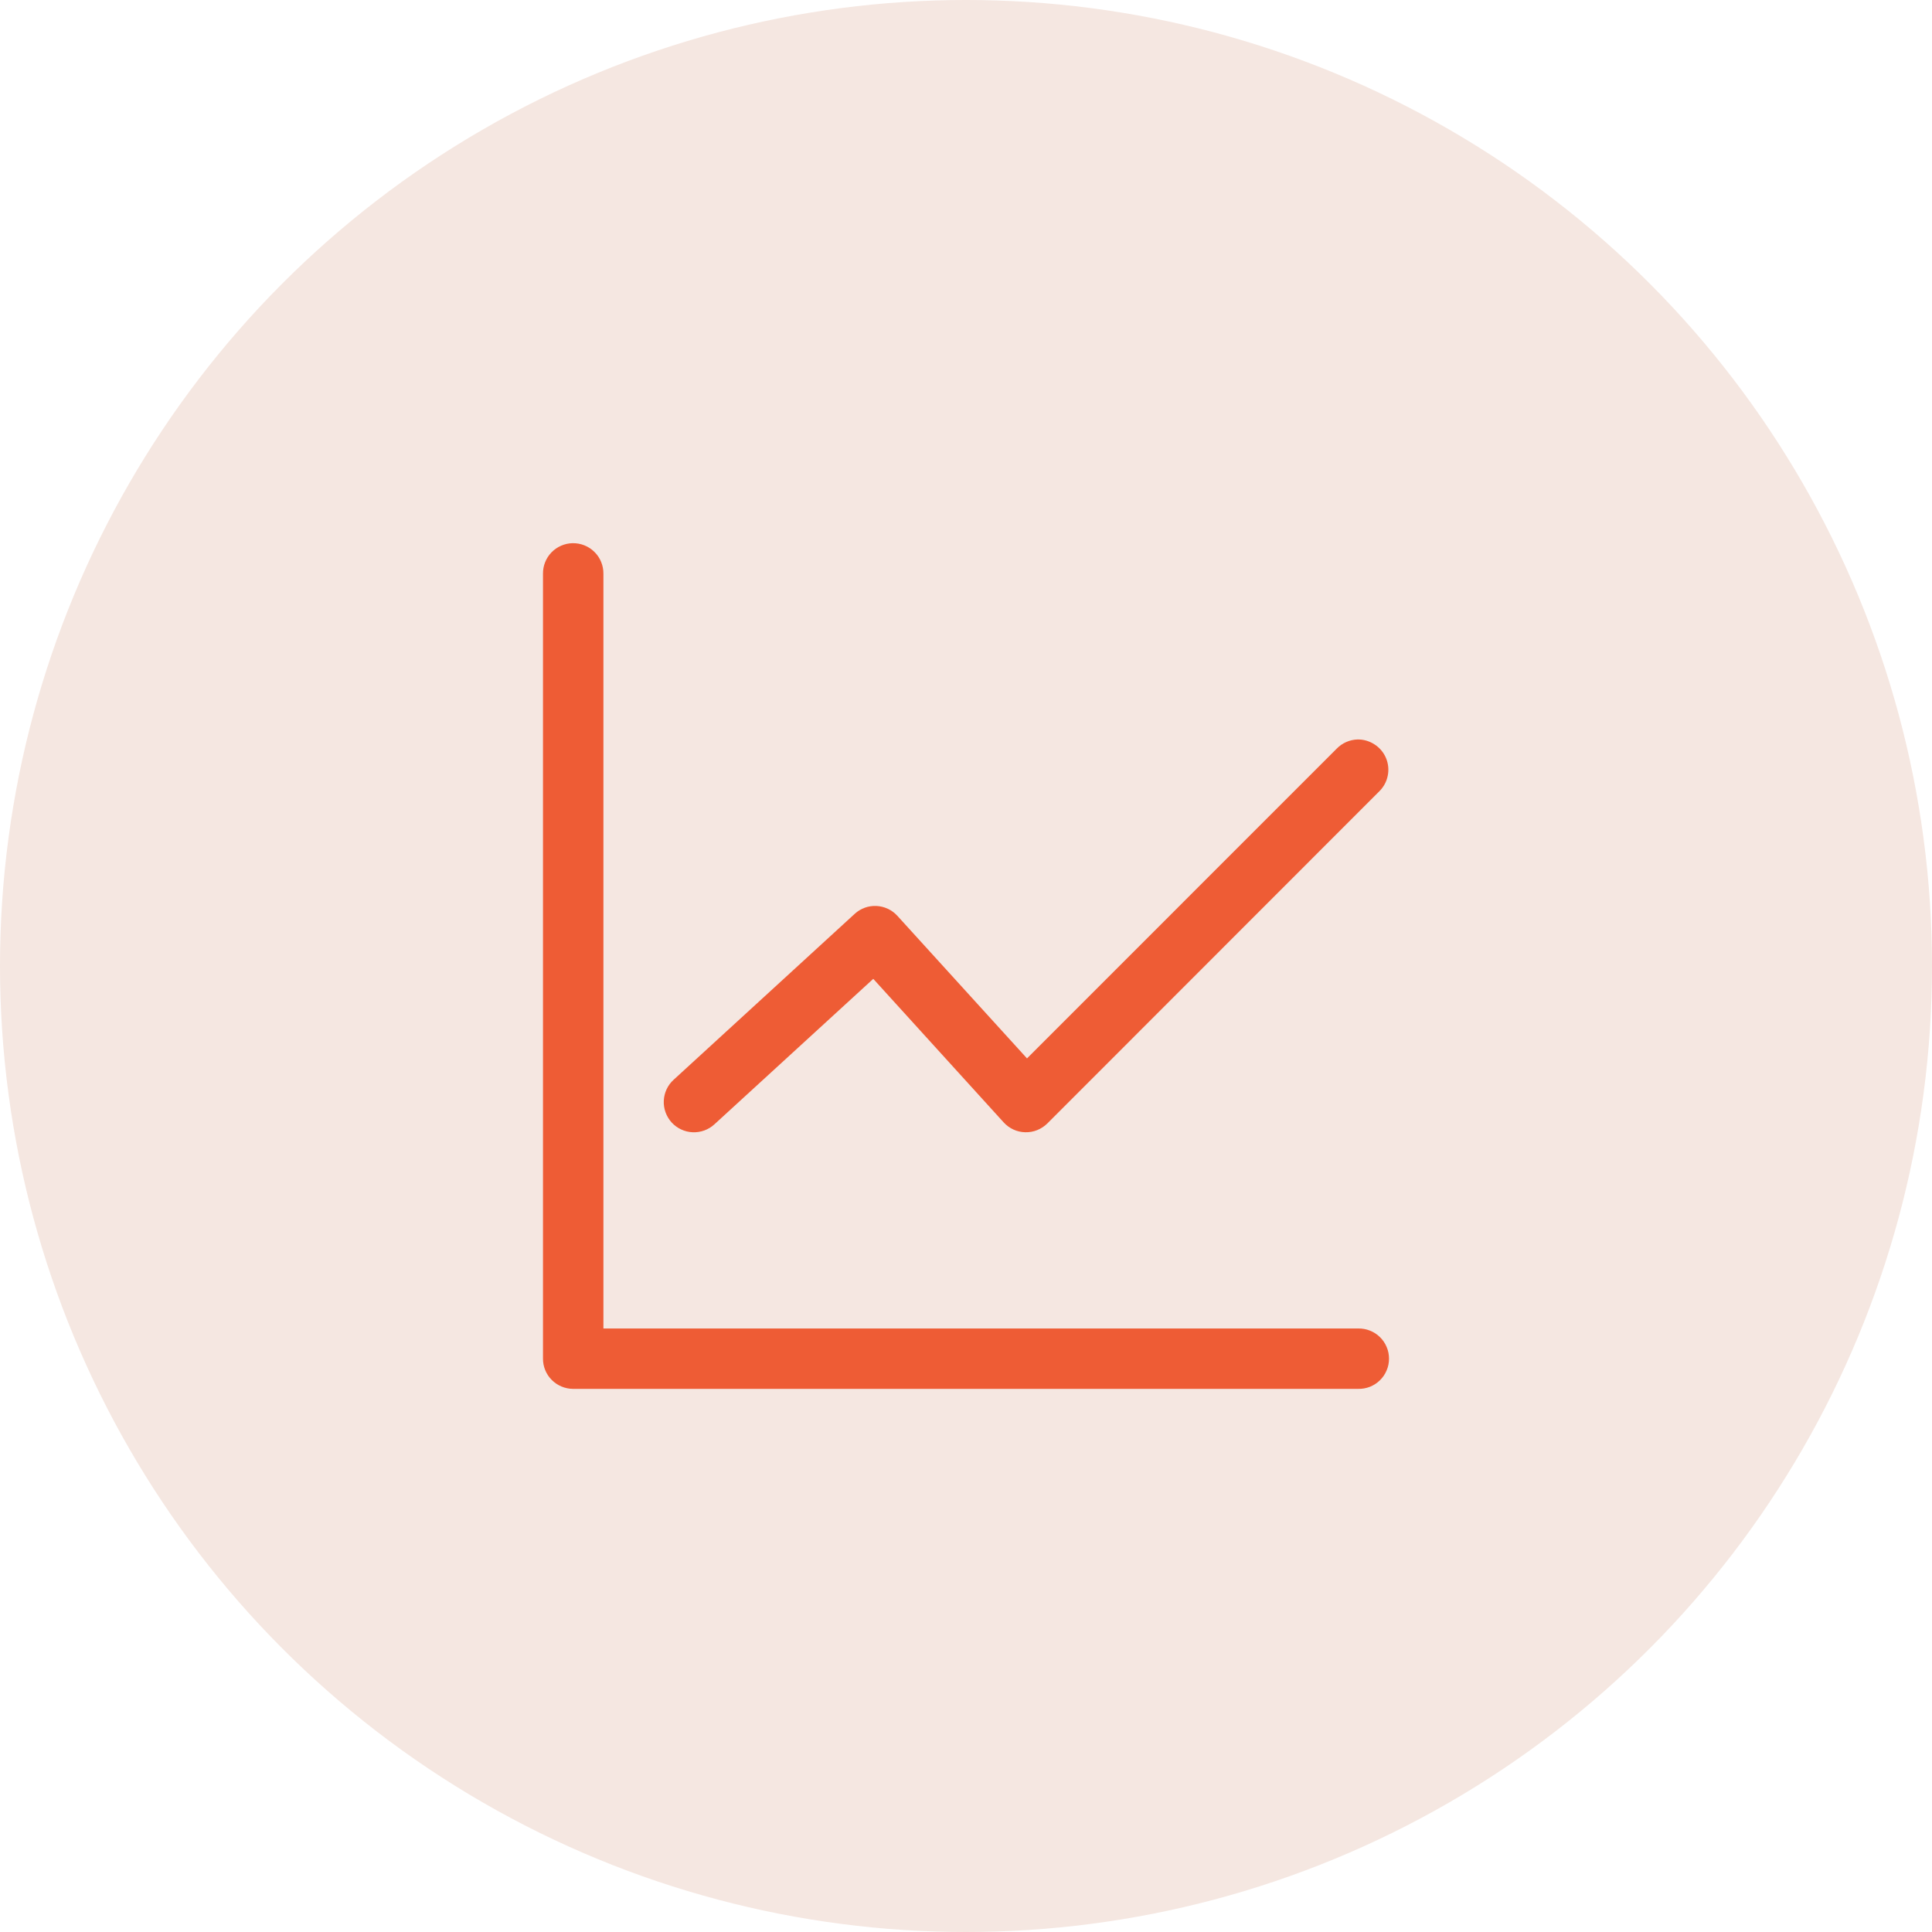
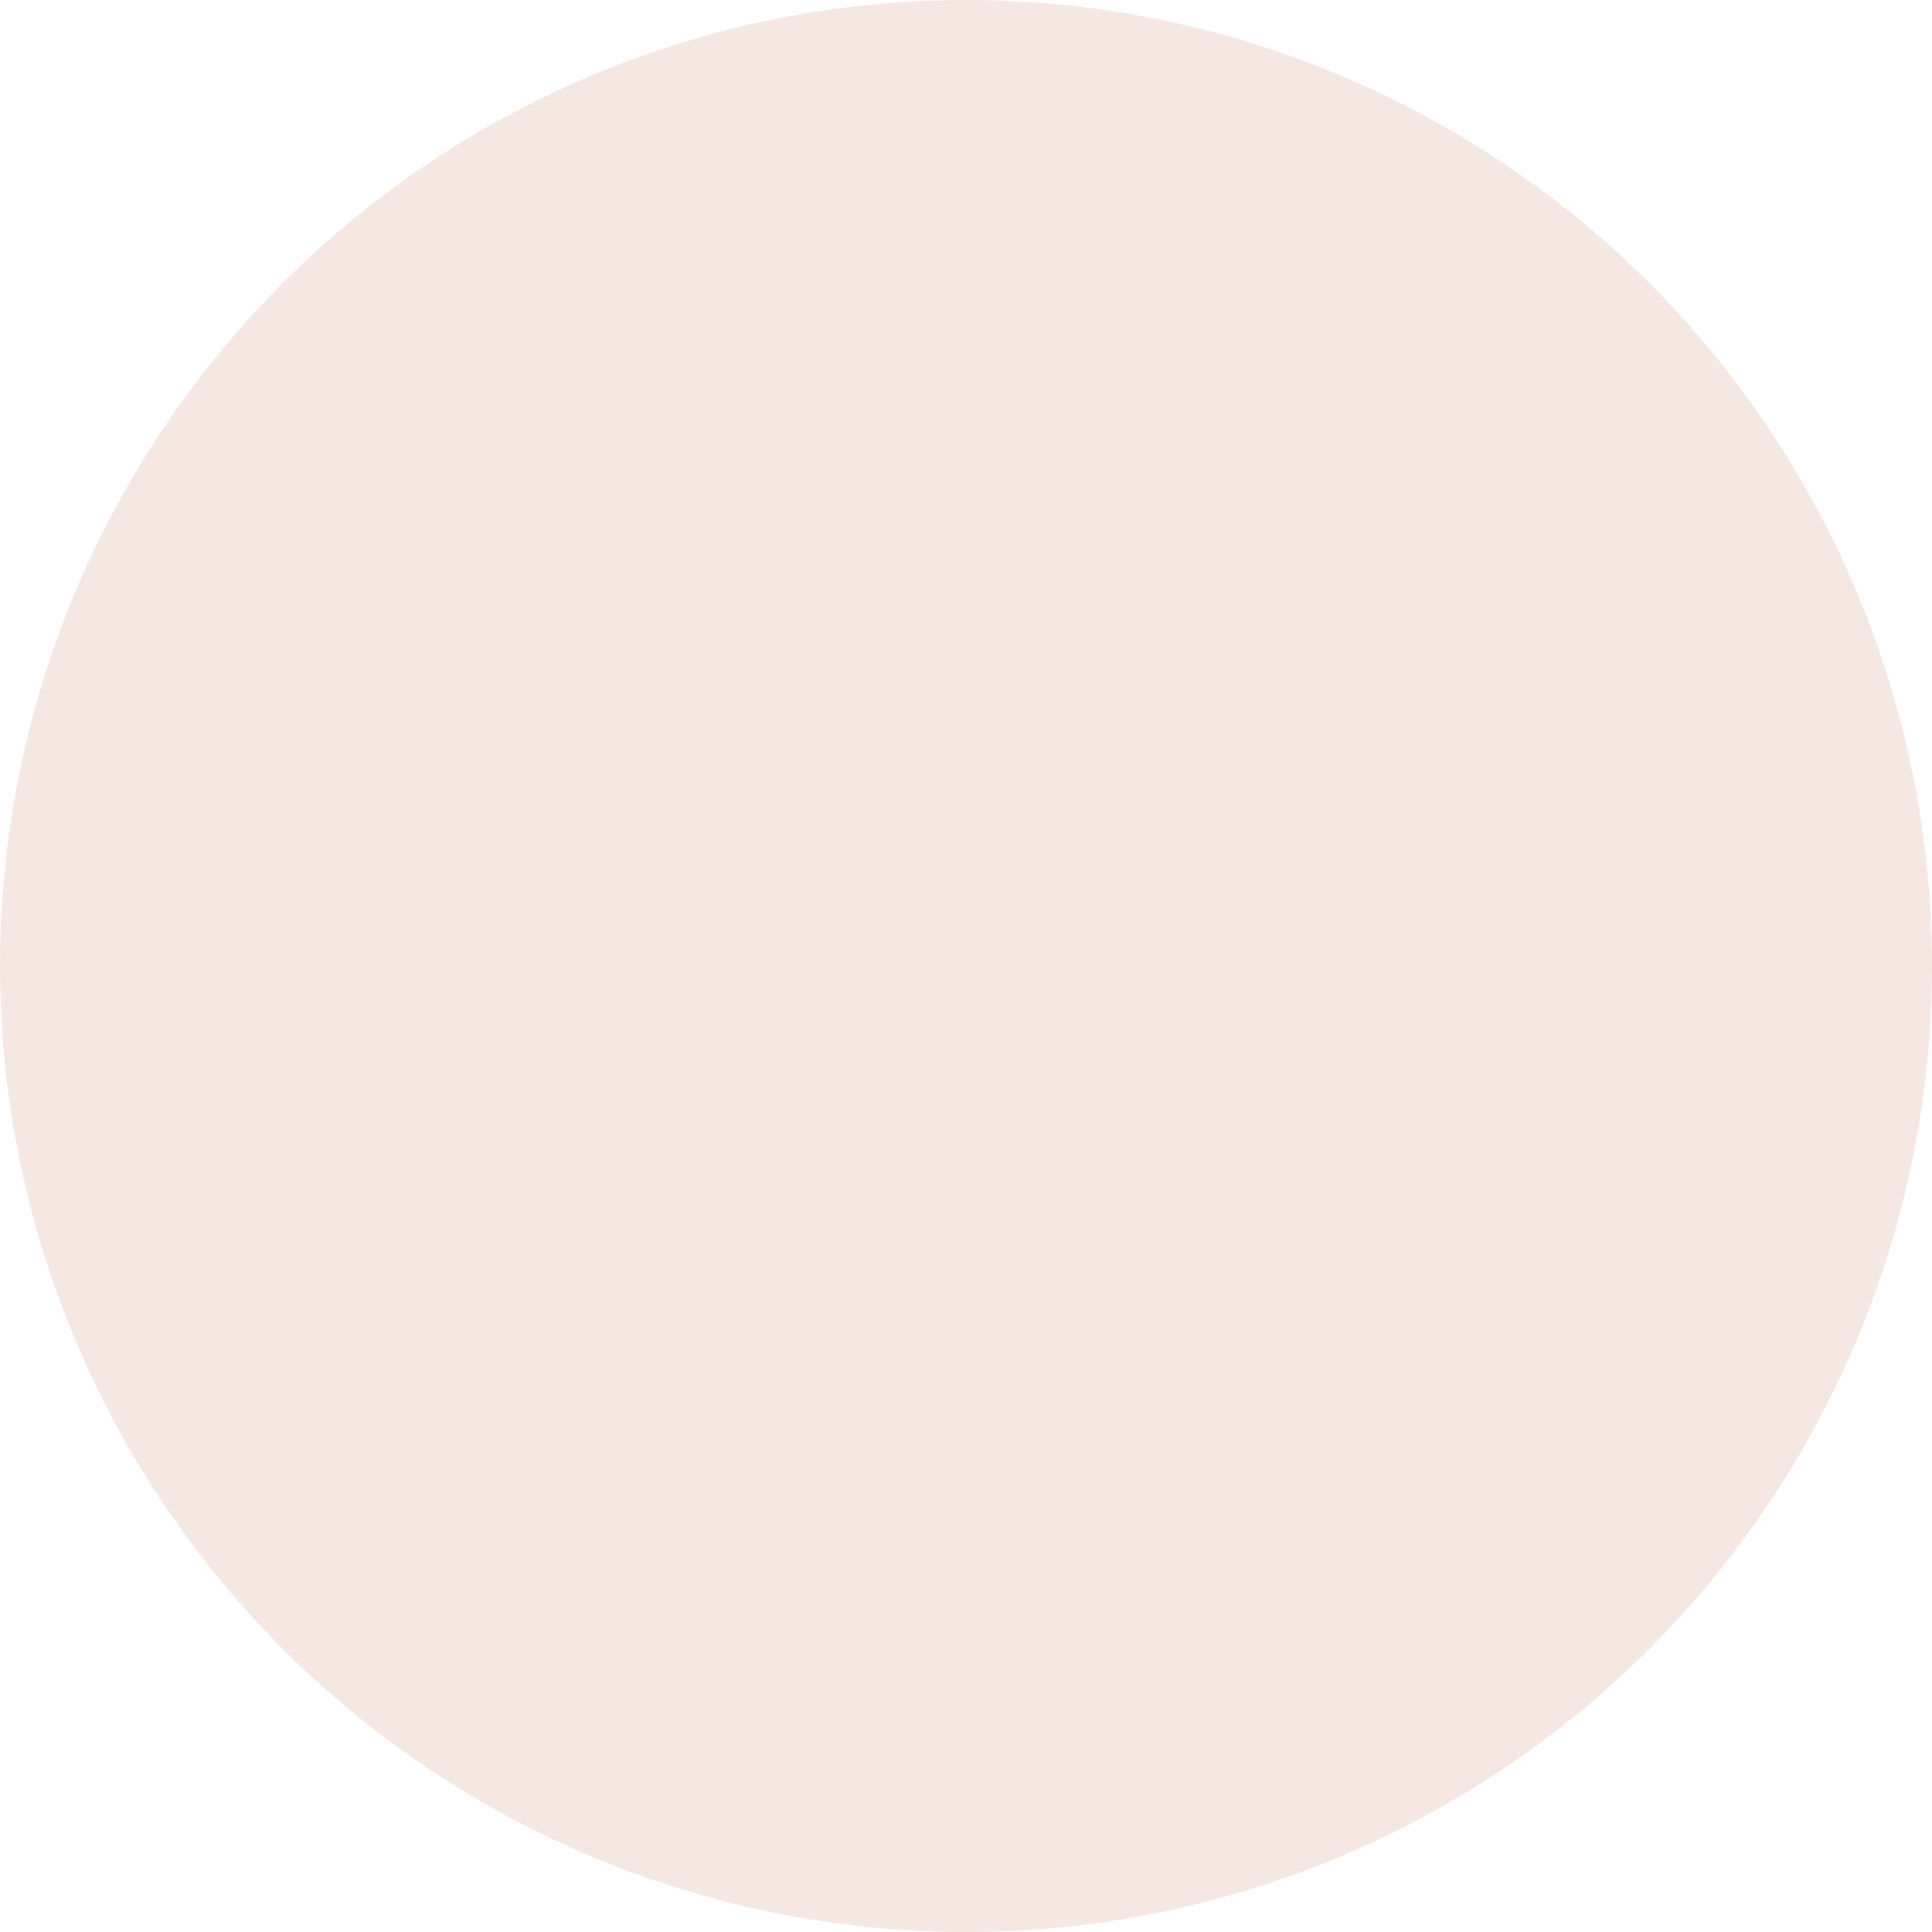
<svg xmlns="http://www.w3.org/2000/svg" width="40" height="40" viewBox="0 0 40 40" fill="none">
  <circle cx="20" cy="20" r="20" fill="#F5E7E1" />
-   <path d="M11.856 11.246C11.691 11.249 11.533 11.318 11.418 11.436C11.303 11.555 11.24 11.714 11.242 11.879V28.128C11.241 28.293 11.306 28.453 11.423 28.57C11.54 28.688 11.699 28.754 11.864 28.755H28.119C28.203 28.757 28.285 28.742 28.363 28.712C28.44 28.681 28.511 28.635 28.57 28.577C28.63 28.519 28.677 28.449 28.709 28.372C28.742 28.296 28.758 28.213 28.758 28.13C28.758 28.047 28.742 27.964 28.709 27.888C28.677 27.811 28.63 27.741 28.57 27.683C28.511 27.625 28.44 27.579 28.363 27.549C28.285 27.518 28.203 27.503 28.119 27.505H12.493V11.879C12.494 11.795 12.478 11.712 12.446 11.634C12.415 11.557 12.368 11.487 12.308 11.428C12.249 11.369 12.178 11.322 12.1 11.291C12.023 11.26 11.94 11.245 11.856 11.246ZM28.105 15.31C27.943 15.315 27.789 15.383 27.676 15.499L21.263 21.913L18.578 18.96C18.467 18.838 18.311 18.765 18.146 18.757C17.981 18.749 17.819 18.807 17.697 18.919L13.946 22.356C13.885 22.411 13.836 22.478 13.801 22.553C13.766 22.627 13.747 22.708 13.743 22.79C13.739 22.872 13.752 22.954 13.78 23.031C13.808 23.108 13.851 23.179 13.906 23.24C13.962 23.3 14.029 23.35 14.103 23.384C14.178 23.419 14.258 23.439 14.34 23.442C14.422 23.446 14.504 23.433 14.582 23.405C14.659 23.377 14.73 23.334 14.79 23.279L18.08 20.266L20.779 23.237C20.836 23.3 20.905 23.35 20.982 23.386C21.058 23.421 21.141 23.44 21.226 23.442C21.31 23.444 21.394 23.43 21.473 23.398C21.551 23.367 21.622 23.32 21.683 23.261L28.558 16.382C28.647 16.294 28.708 16.182 28.732 16.059C28.757 15.936 28.744 15.809 28.695 15.693C28.646 15.578 28.564 15.48 28.458 15.412C28.353 15.344 28.23 15.307 28.105 15.31Z" fill="#EE5C35" />
</svg>